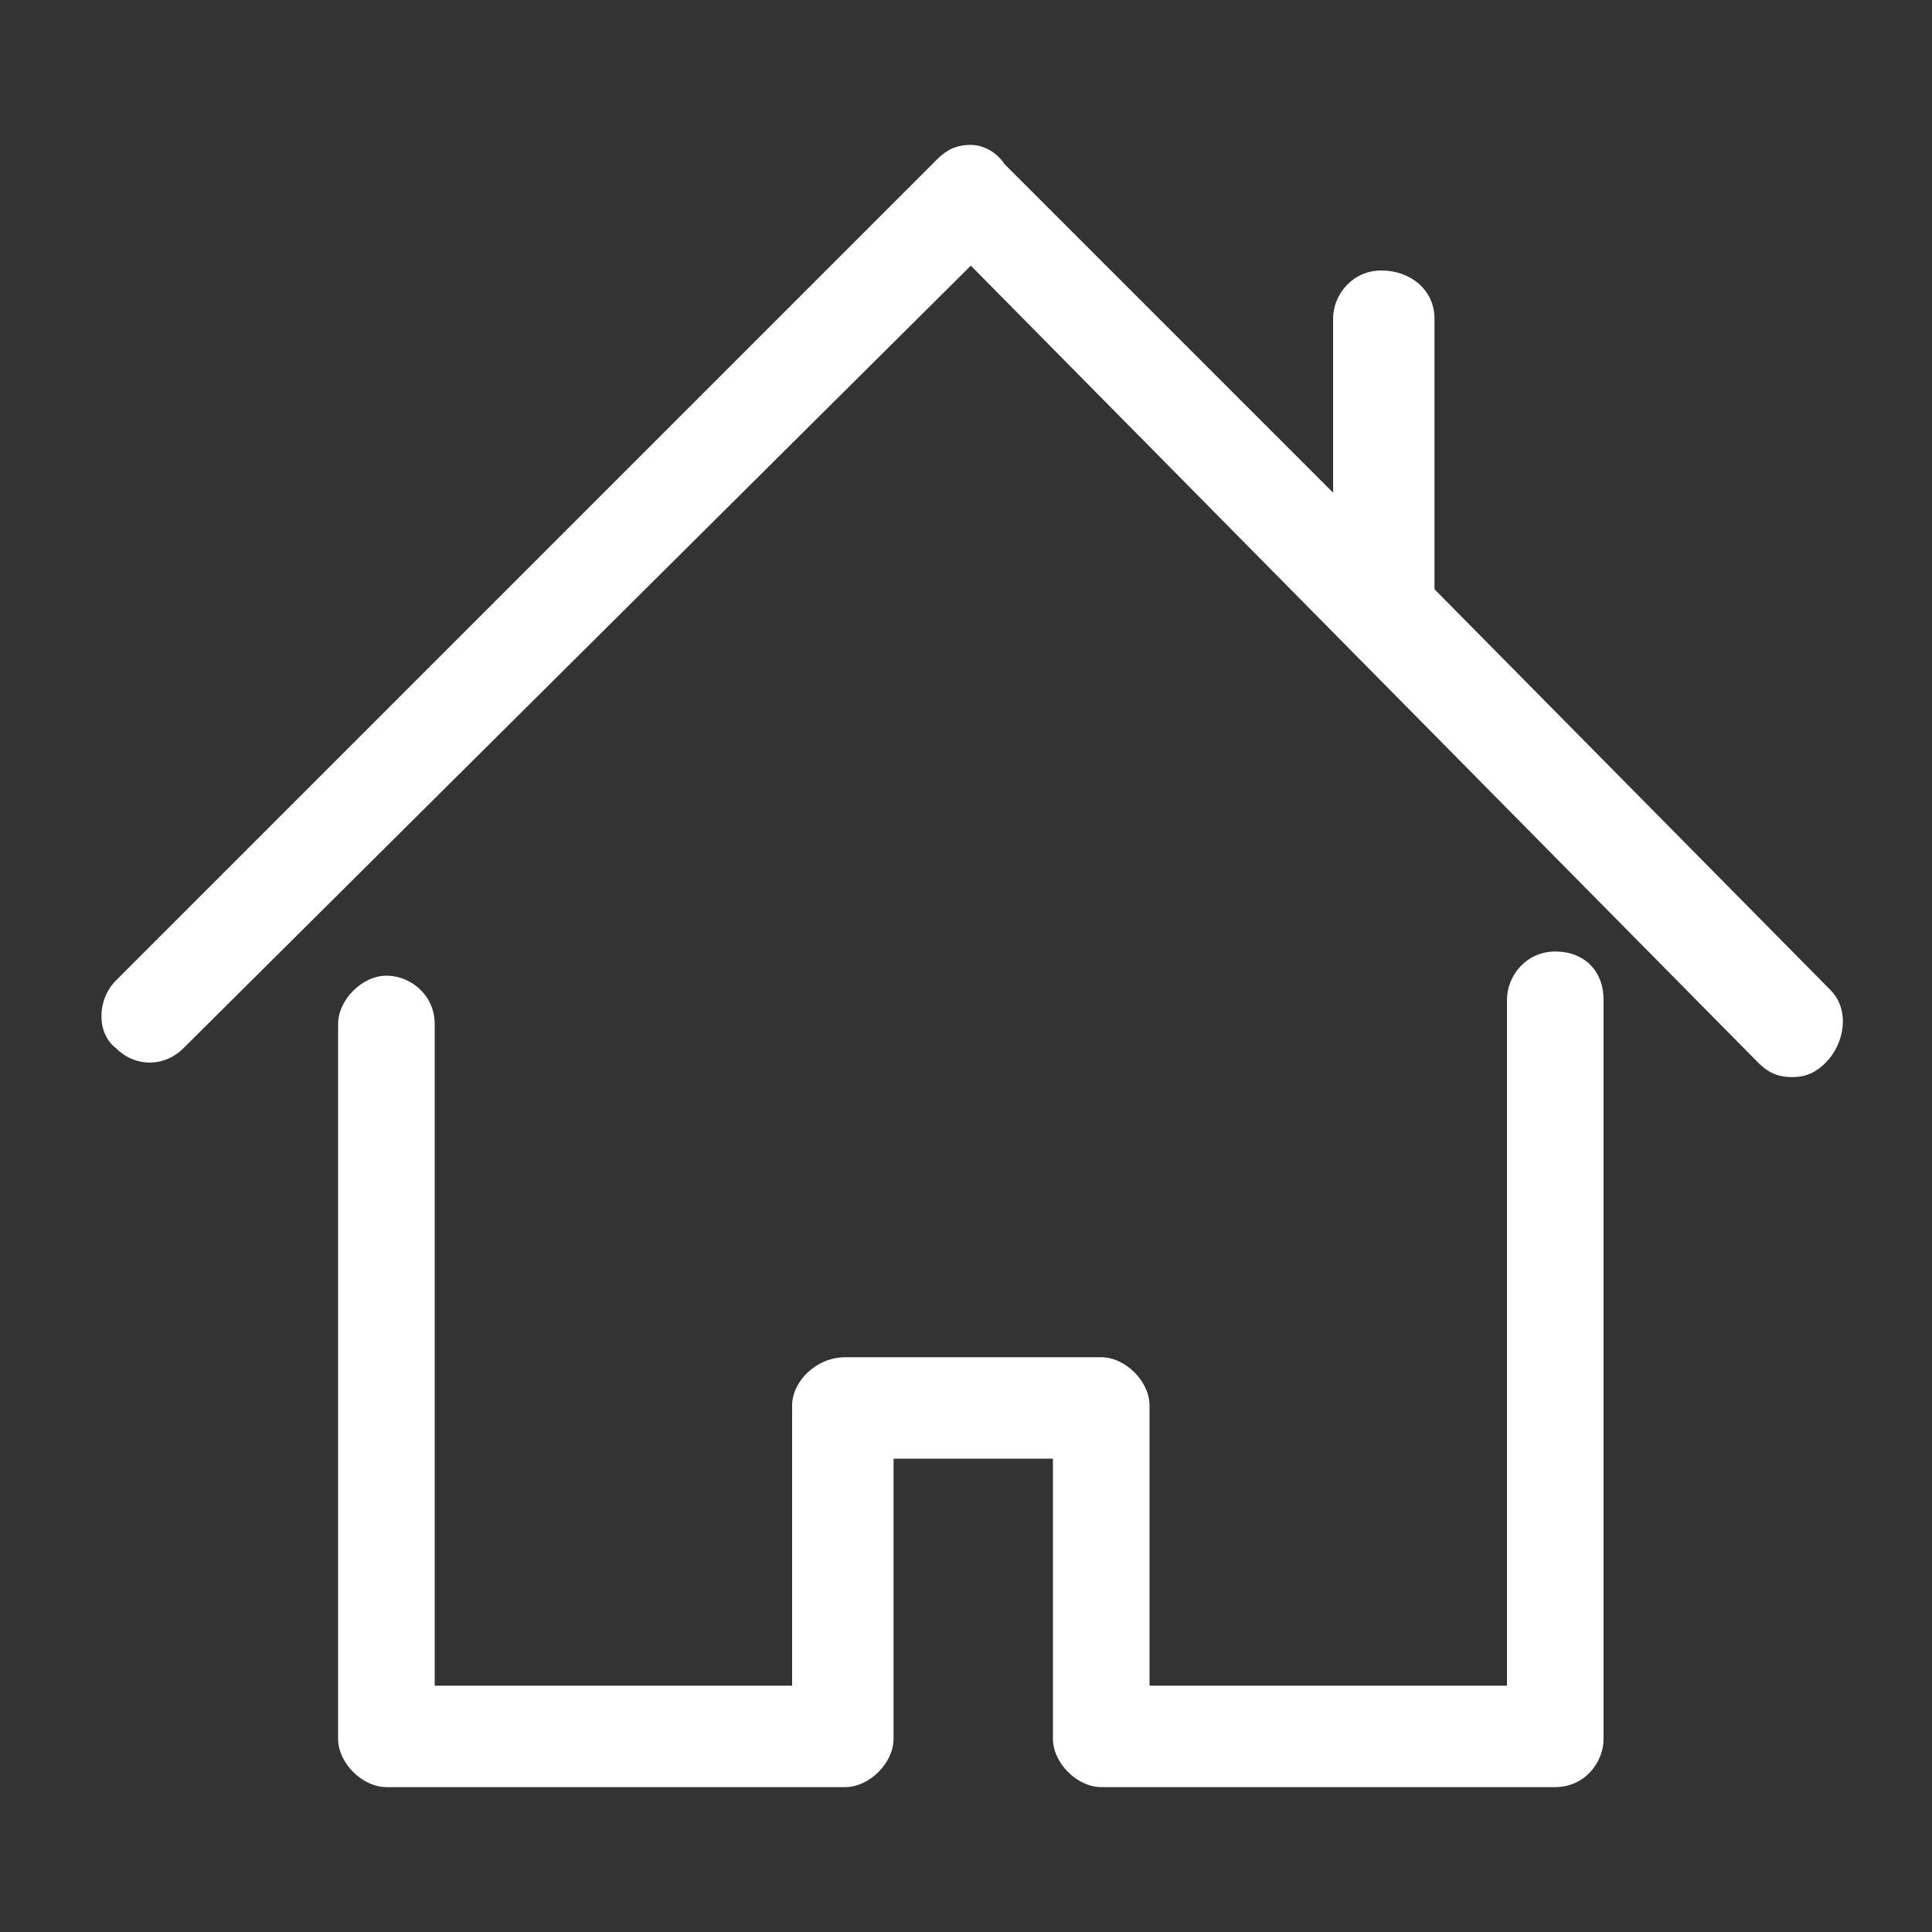
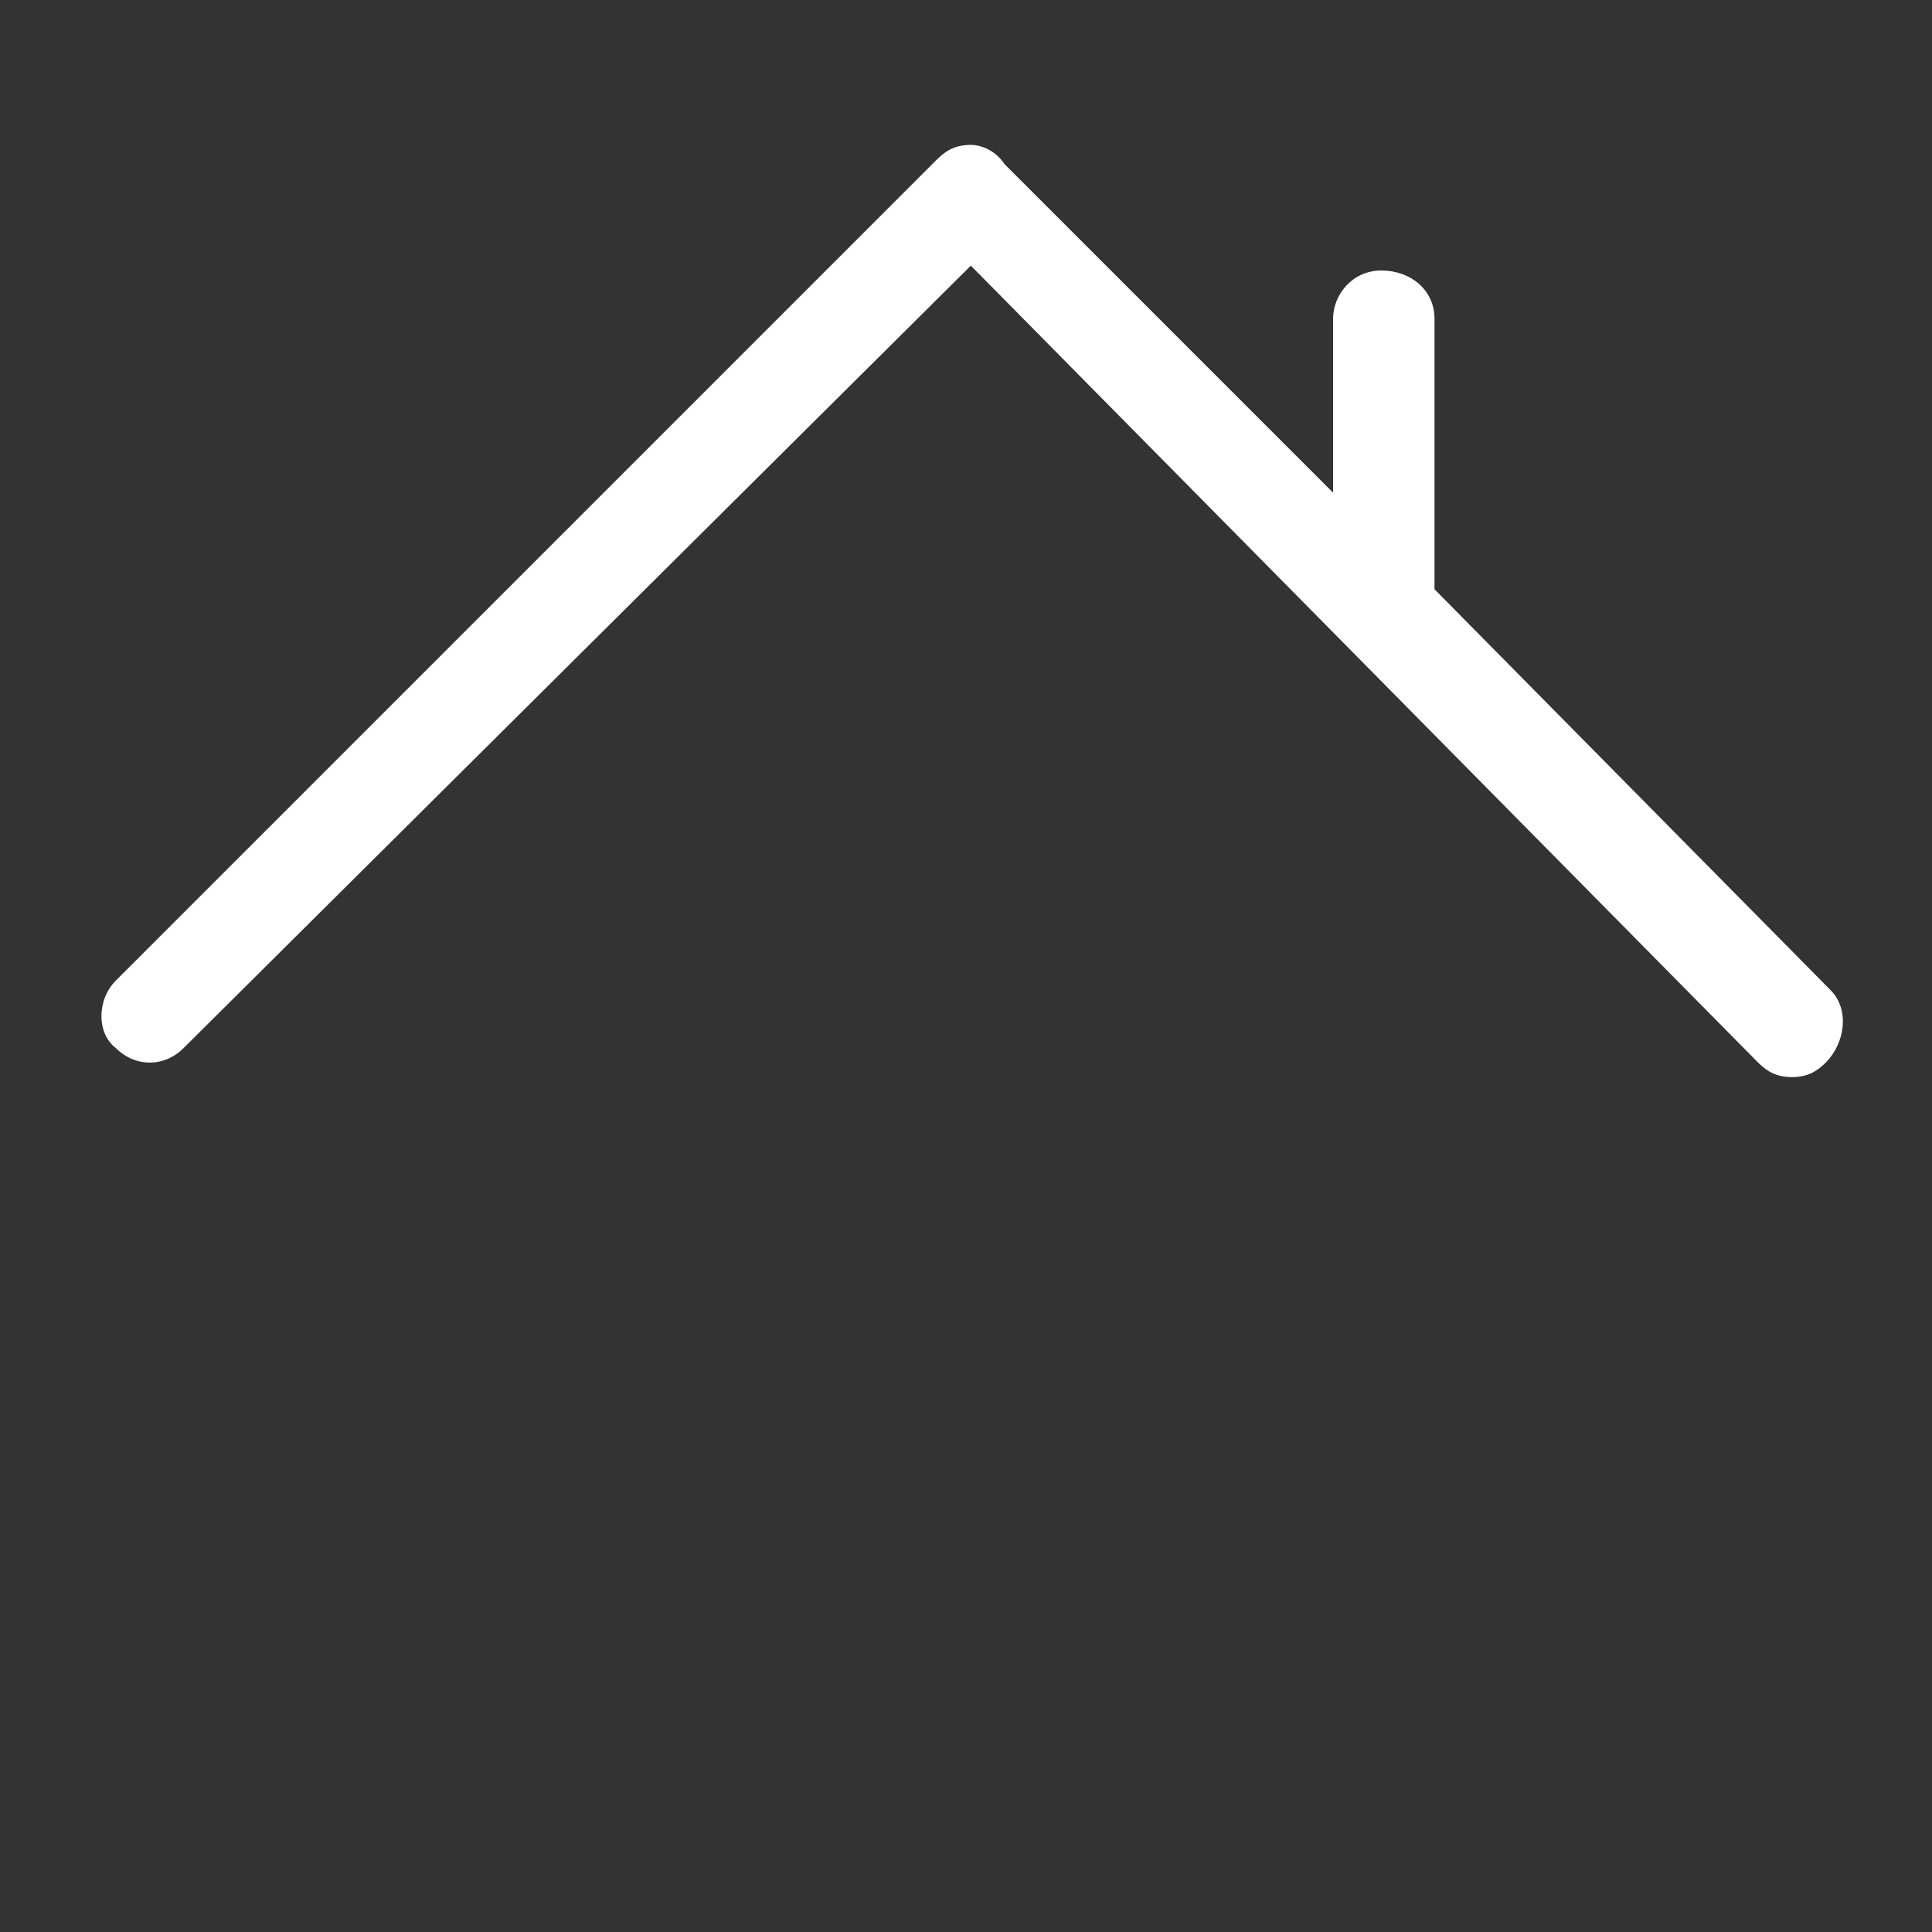
<svg xmlns="http://www.w3.org/2000/svg" version="1.1" id="Capa_1" x="0px" y="0px" viewBox="0 0 40 40" style="enable-background:new 0 0 40 40;" xml:space="preserve">
  <rect x="0" y="0" width="40" height="40" fill="#333333" stroke="none" />
  <style type="text/css">
	.st0{fill:#FFFFFF;}
</style>
  <g>
    <g>
-       <path class="st0" d="M32.2,19.7c-0.6,0-1,0.5-1,1v14.2h-7.4v-5.8c0-0.5-0.5-1-1-1h-5.3c-0.6,0-1.1,0.5-1.1,1v5.8H9V21.2    c0-0.6-0.5-1-1-1c-0.5,0-1,0.5-1,1V36c0,0.5,0.5,1,1,1h9.5c0.5,0,1-0.5,1-1v-5.8h3.3V36c0,0.5,0.5,1,1,1h9.4c0.6,0,1-0.5,1-1V20.7    C33.2,20.1,32.8,19.7,32.2,19.7L32.2,19.7z M32.2,19.7" />
      <path class="st0" d="M37.9,20.5l-8.2-8.3V6.6c0-0.6-0.5-1-1.1-1c-0.6,0-1,0.5-1,1v3.6l-6.8-6.8C20.6,3.1,20.3,3,20.1,3    c-0.3,0-0.5,0.1-0.7,0.3l-17,17c-0.4,0.4-0.4,1.1,0,1.4c0.4,0.4,1,0.4,1.4,0L20.1,5.5L36.4,22c0.2,0.2,0.4,0.3,0.7,0.3    c0.3,0,0.5-0.1,0.7-0.3C38.2,21.6,38.3,20.9,37.9,20.5L37.9,20.5z M37.9,20.5" />
    </g>
  </g>
</svg>